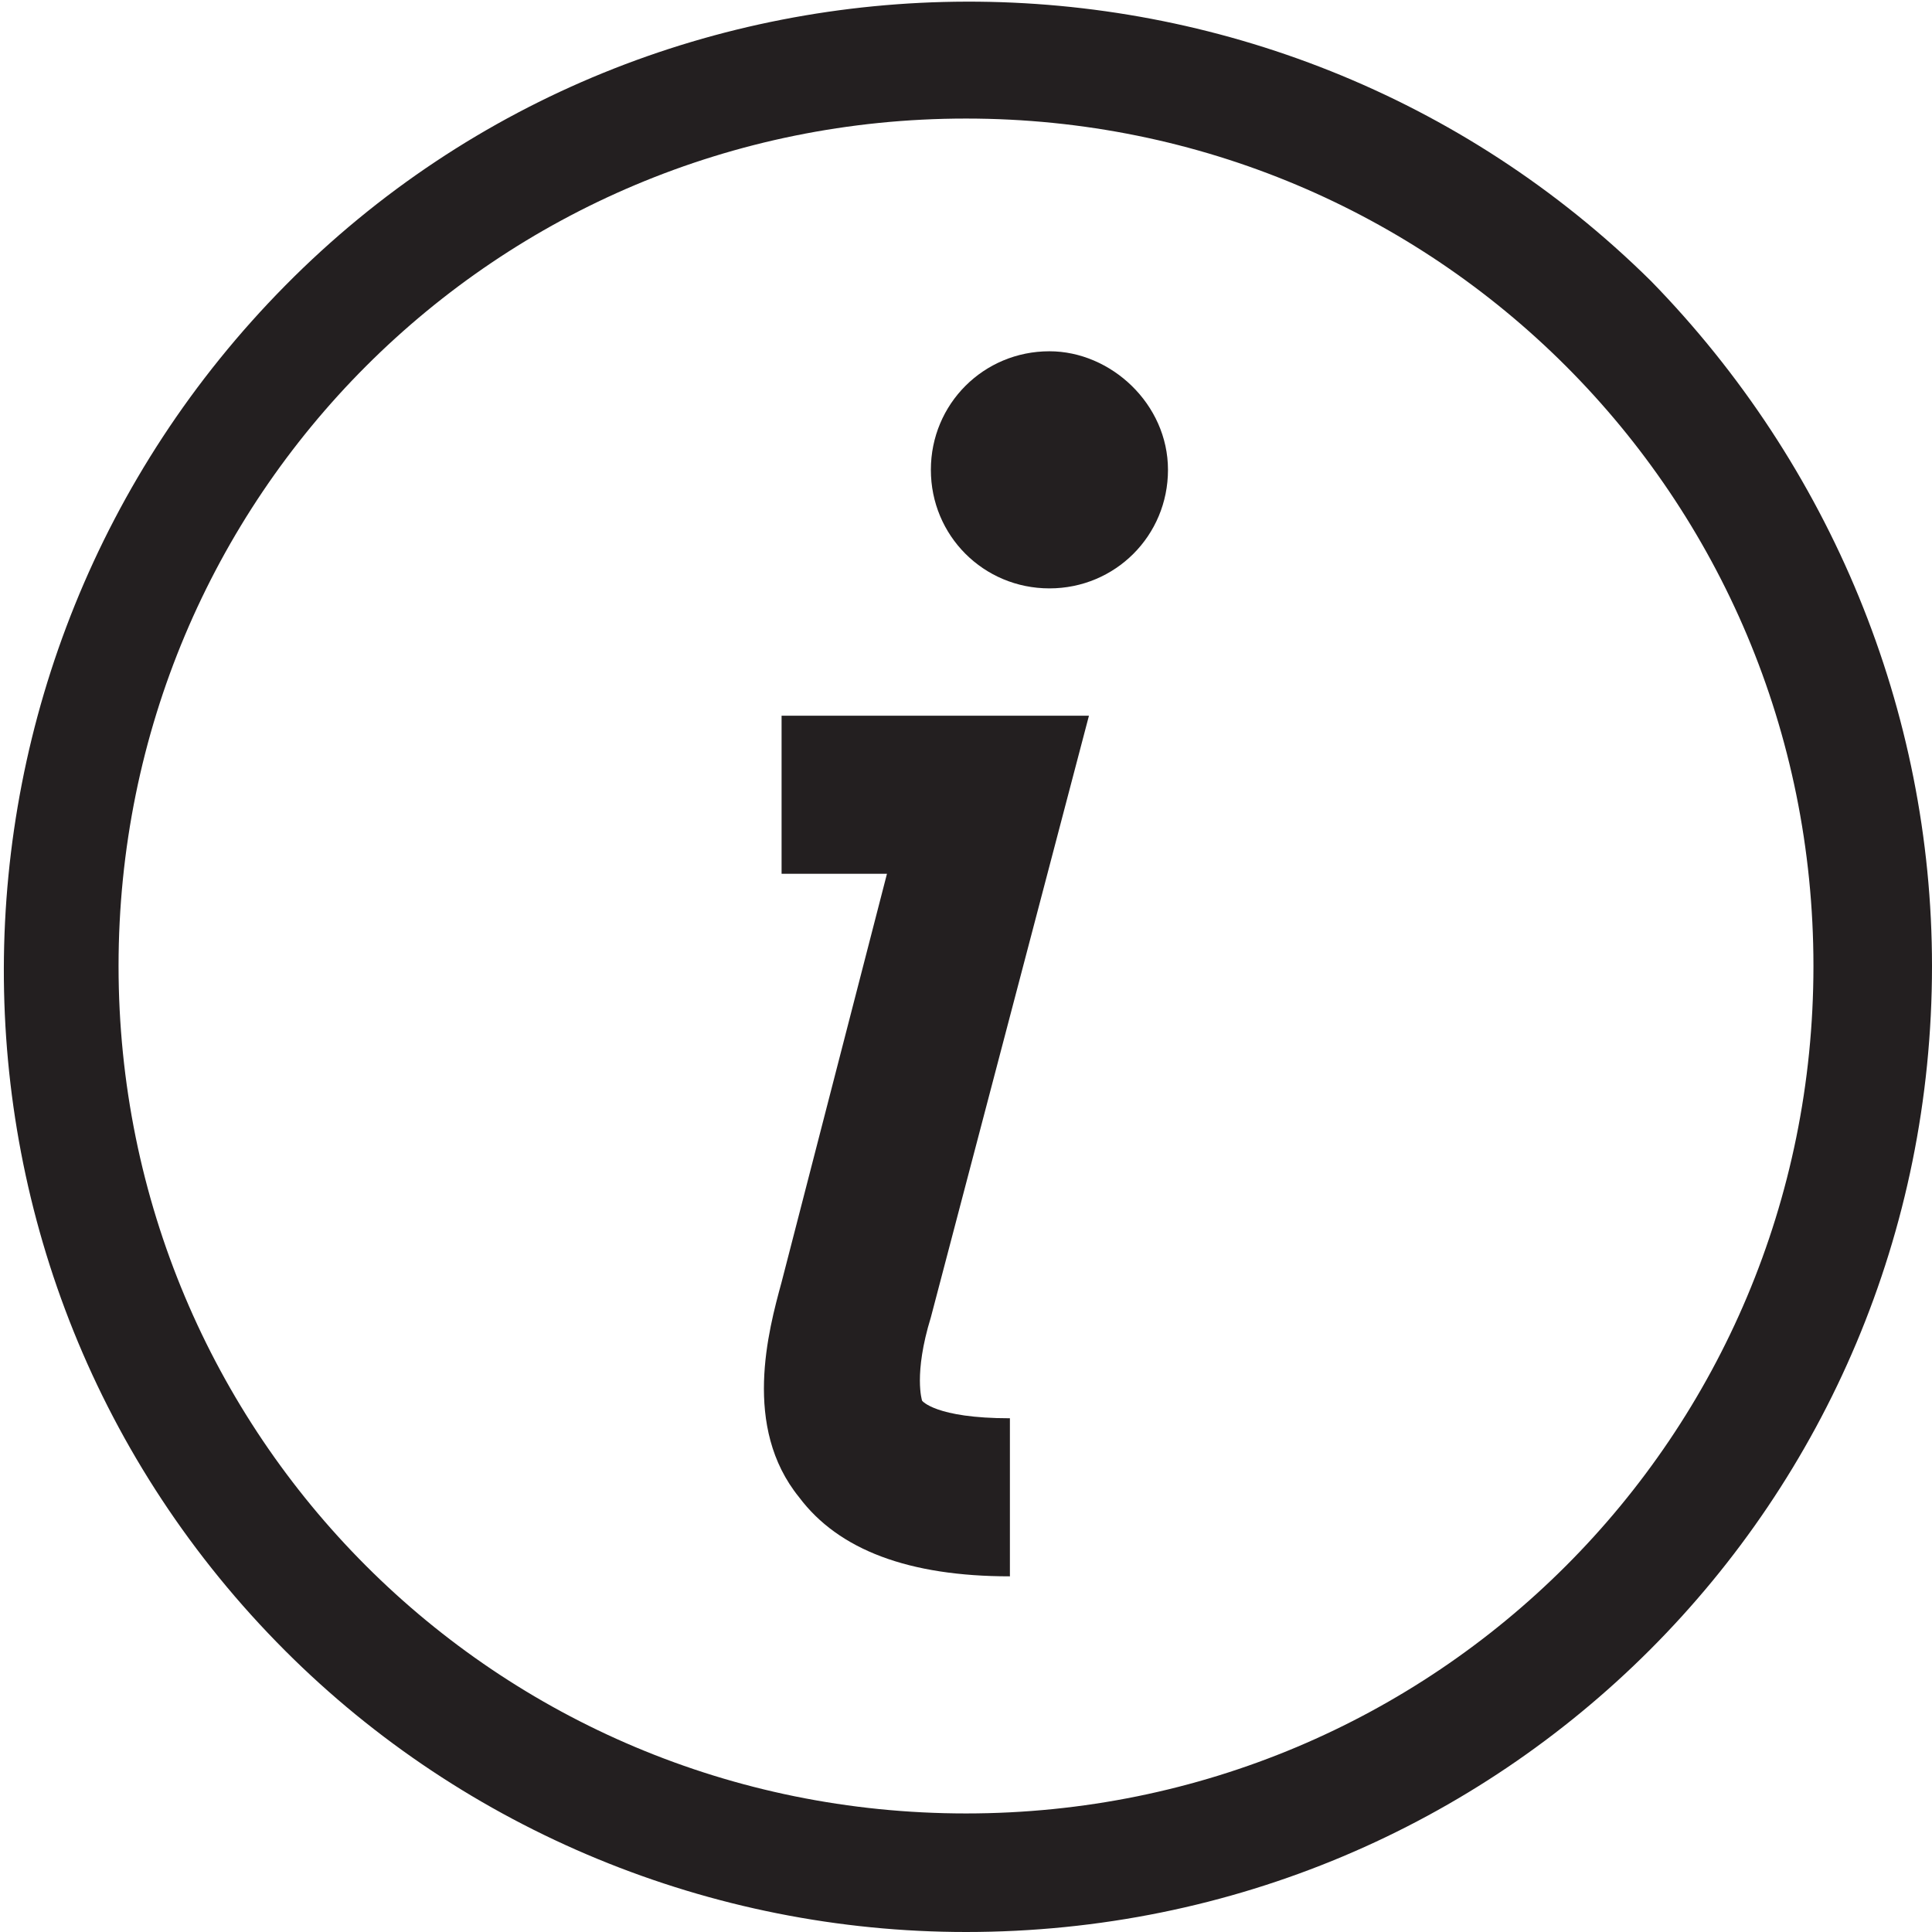
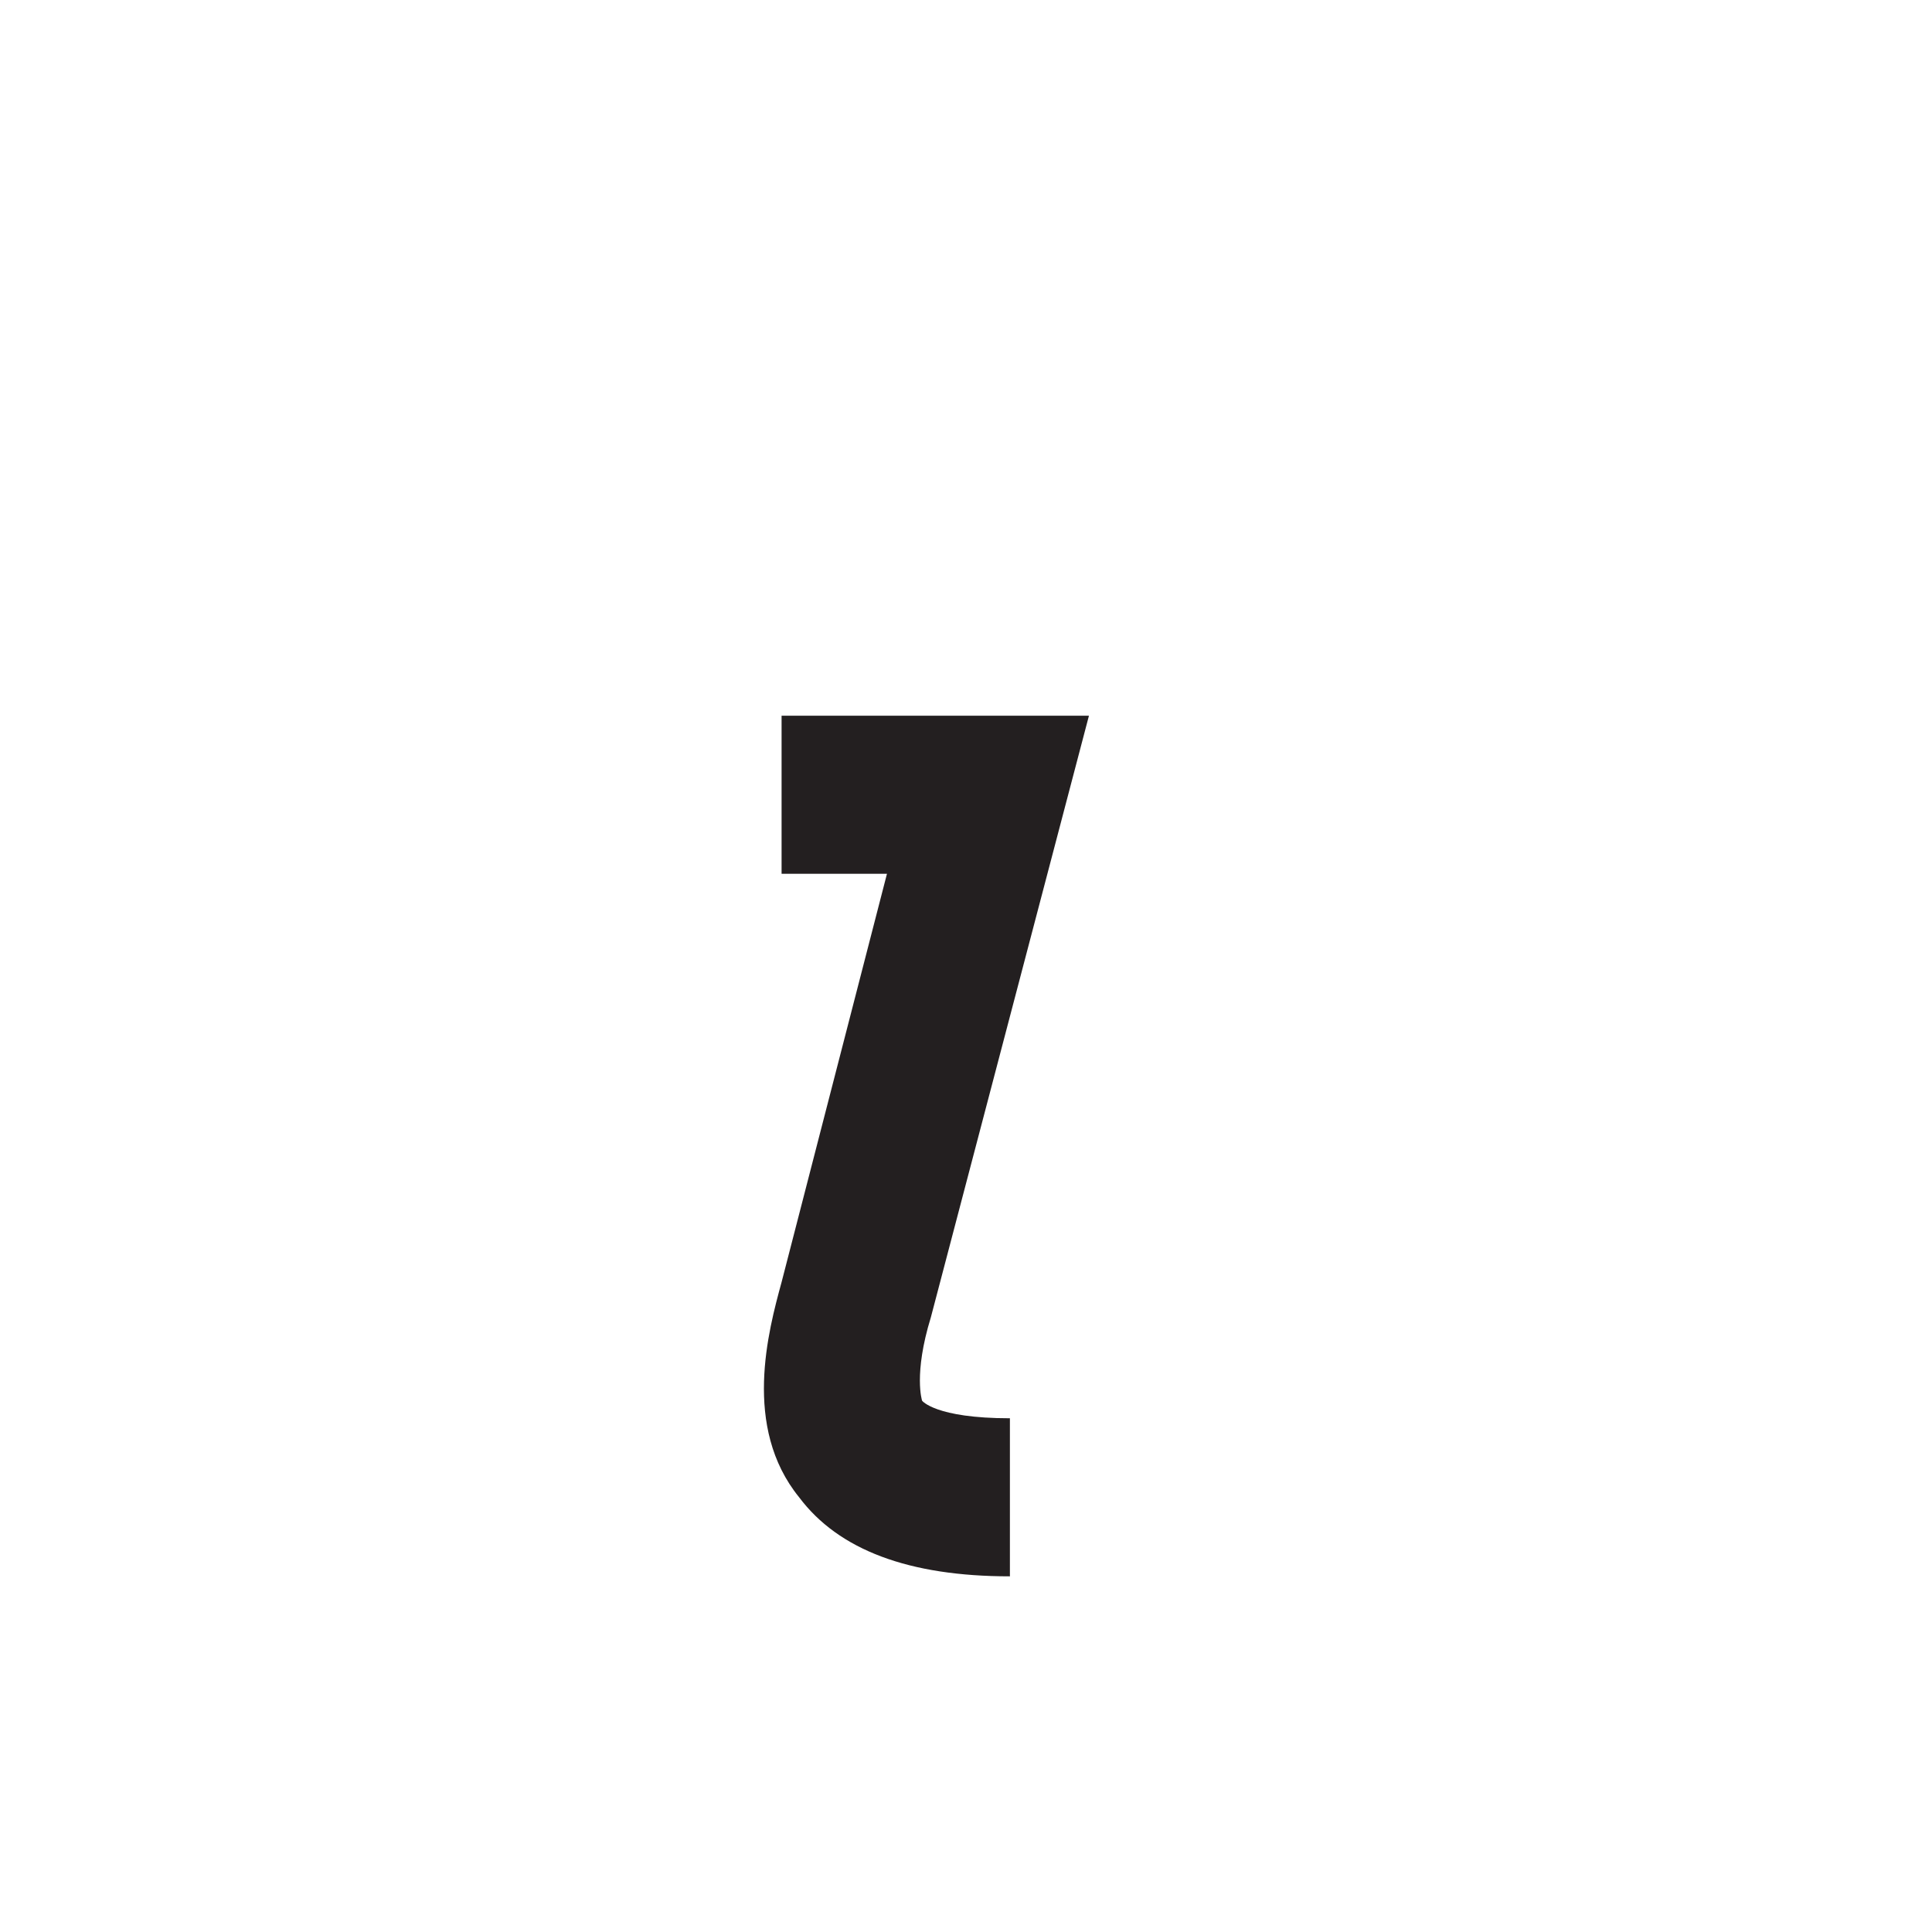
<svg xmlns="http://www.w3.org/2000/svg" version="1.1" id="Layer_6" x="0px" y="0px" width="44px" height="44px" viewBox="0 0 44 44" style="enable-background:new 0 0 44 44;" xml:space="preserve">
  <style type="text/css">
	.st0{fill:#231F20;}
</style>
  <g>
-     <path id="path3" class="st0" d="M37.6,6.4C29-2.1,15-2.1,6.5,6.5s-8.6,22.5,0,31.1C10.6,41.7,16.2,44,22,44c12.2,0,22-9.8,22-22   C44,16.2,41.7,10.6,37.6,6.4z M22,41.3C11.3,41.3,2.7,32.7,2.7,22S11.3,2.7,22,2.7S41.3,11.3,41.3,22l0,0   C41.3,32.7,32.7,41.3,22,41.3z" />
    <g id="g5">
      <path id="path7" class="st0" d="M24.8,16.3h-7v3.6h2.4l-2.4,9.3c-0.3,1.1-0.9,3.3,0.4,4.9c0.9,1.2,2.5,1.8,4.8,1.8v-3.6    c-1.7,0-2-0.4-2-0.4c0,0-0.2-0.6,0.2-1.9L24.8,16.3z" />
-       <path id="path9" class="st0" d="M23.9,8c-1.5,0-2.7,1.2-2.7,2.7c0,1.5,1.2,2.7,2.7,2.7c1.5,0,2.7-1.2,2.7-2.7v0    C26.6,9.2,25.3,8,23.9,8z" />
    </g>
  </g>
</svg>